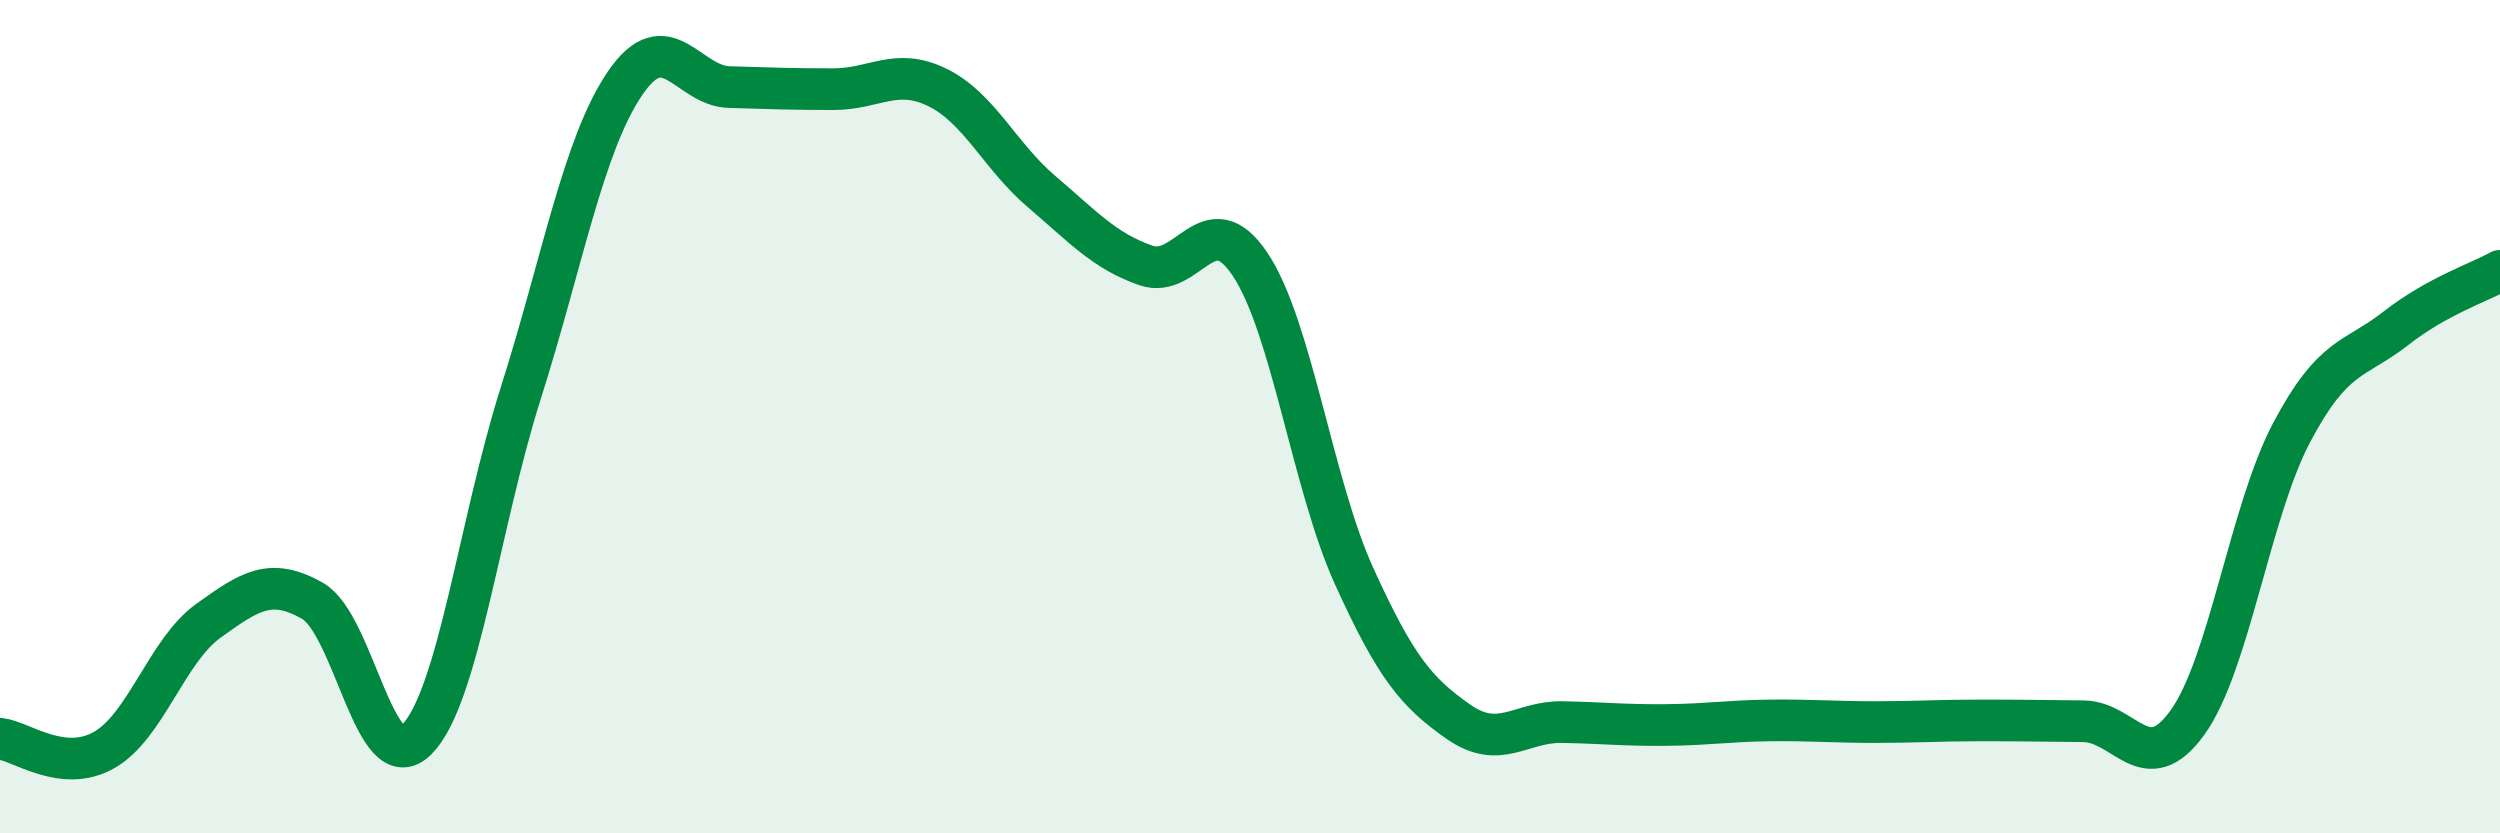
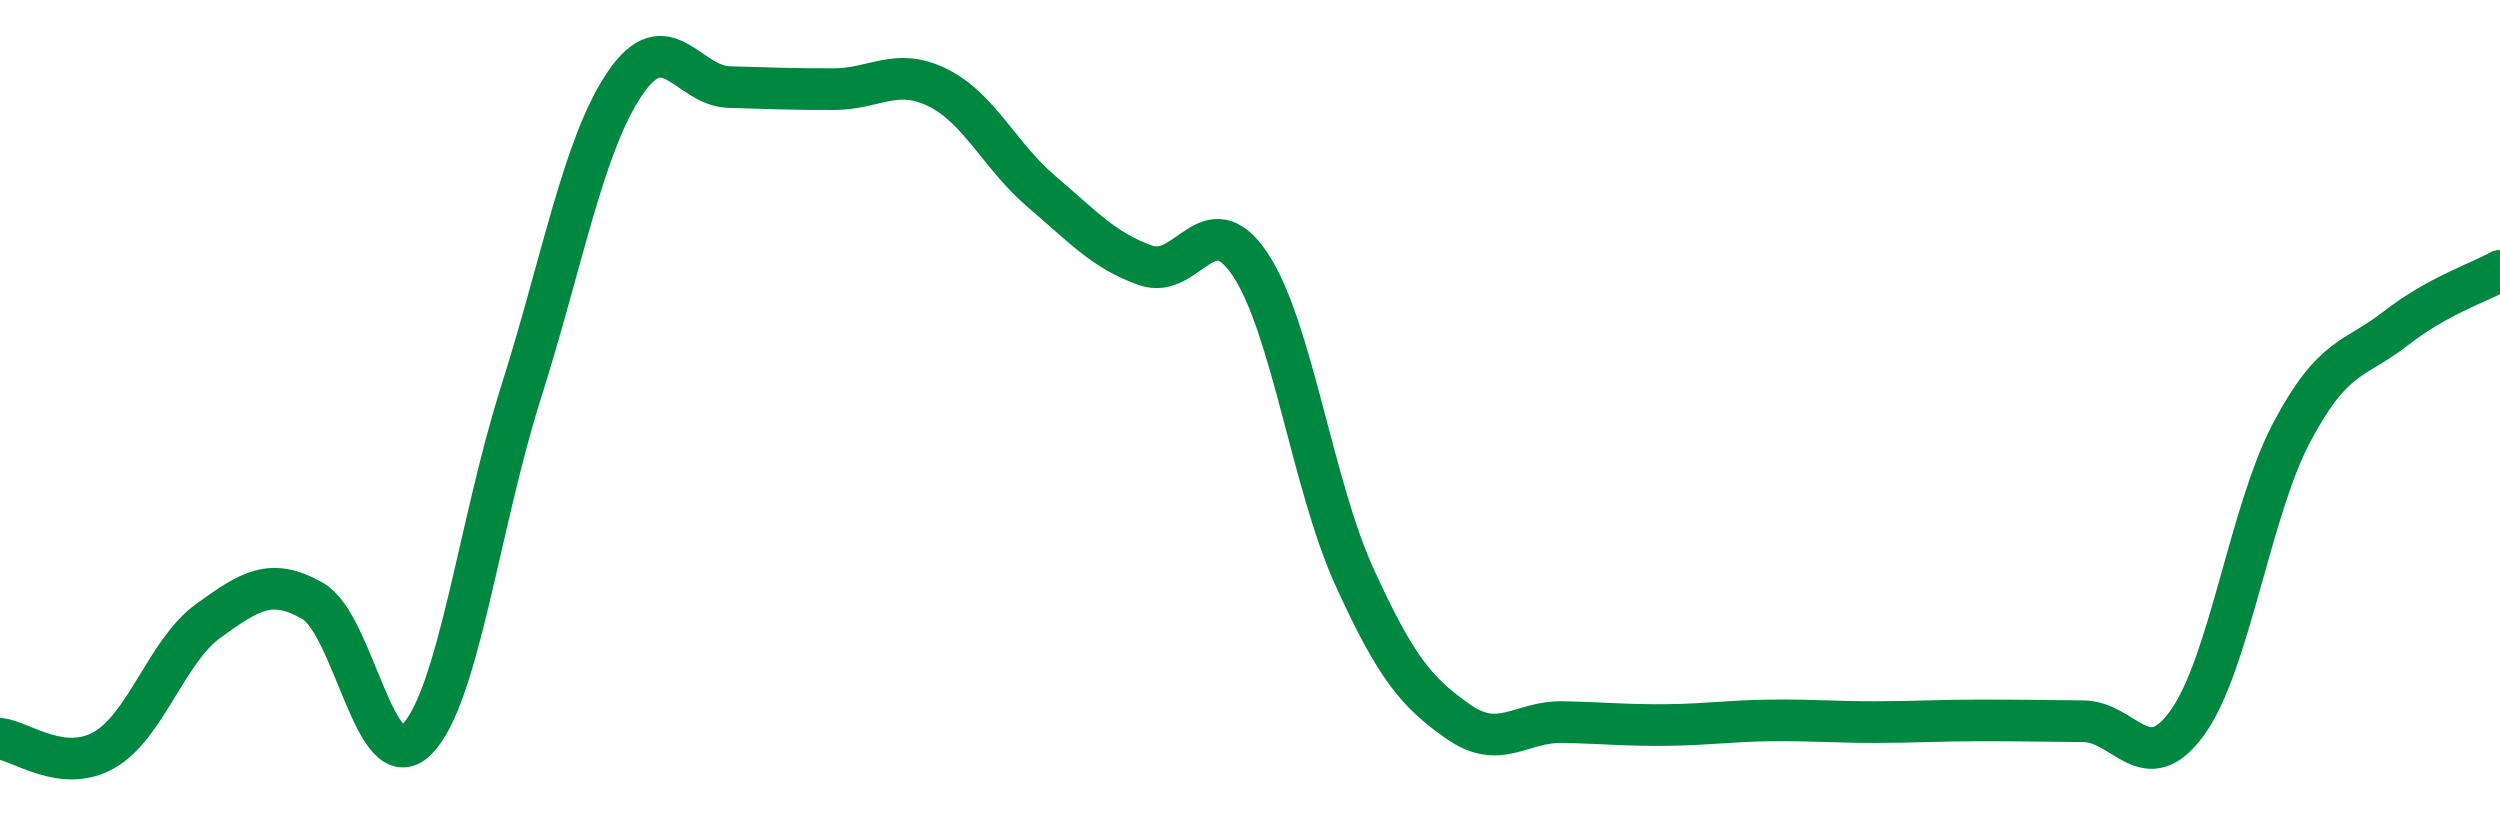
<svg xmlns="http://www.w3.org/2000/svg" width="60" height="20" viewBox="0 0 60 20">
-   <path d="M 0,17.73 C 0.5,17.78 1.5,18.57 2.5,18 C 3.5,17.43 4,15.62 5,14.9 C 6,14.18 6.5,13.85 7.5,14.42 C 8.5,14.99 9,18.75 10,17.75 C 11,16.75 11.5,12.58 12.5,9.43 C 13.5,6.28 14,3.47 15,2 C 16,0.53 16.5,2.06 17.5,2.09 C 18.5,2.12 19,2.14 20,2.14 C 21,2.14 21.5,1.61 22.5,2.1 C 23.5,2.59 24,3.75 25,4.6 C 26,5.45 26.5,6.02 27.5,6.37 C 28.5,6.72 29,4.85 30,6.34 C 31,7.83 31.5,11.63 32.5,13.83 C 33.5,16.03 34,16.62 35,17.32 C 36,18.02 36.5,17.31 37.5,17.33 C 38.5,17.35 39,17.41 40,17.4 C 41,17.39 41.5,17.3 42.5,17.29 C 43.5,17.28 44,17.33 45,17.33 C 46,17.33 46.5,17.29 47.5,17.29 C 48.5,17.29 49,17.3 50,17.31 C 51,17.32 51.5,18.73 52.5,17.34 C 53.5,15.95 54,12.27 55,10.38 C 56,8.49 56.5,8.66 57.5,7.88 C 58.5,7.1 59.5,6.78 60,6.5L60 20L0 20Z" fill="#008740" opacity="0.1" stroke-linecap="round" stroke-linejoin="round" />
  <path d="M 0,17.73 C 0.5,17.78 1.5,18.57 2.5,18 C 3.5,17.43 4,15.62 5,14.9 C 6,14.18 6.5,13.85 7.5,14.42 C 8.5,14.99 9,18.75 10,17.75 C 11,16.75 11.5,12.58 12.5,9.43 C 13.5,6.28 14,3.47 15,2 C 16,0.53 16.5,2.06 17.5,2.09 C 18.5,2.12 19,2.14 20,2.14 C 21,2.14 21.5,1.61 22.5,2.1 C 23.5,2.59 24,3.75 25,4.6 C 26,5.45 26.5,6.02 27.5,6.37 C 28.5,6.72 29,4.85 30,6.34 C 31,7.83 31.5,11.63 32.5,13.83 C 33.5,16.03 34,16.62 35,17.32 C 36,18.02 36.5,17.31 37.5,17.33 C 38.5,17.35 39,17.41 40,17.4 C 41,17.39 41.5,17.3 42.5,17.29 C 43.5,17.28 44,17.33 45,17.33 C 46,17.33 46.5,17.29 47.5,17.29 C 48.5,17.29 49,17.3 50,17.31 C 51,17.32 51.5,18.73 52.5,17.34 C 53.5,15.95 54,12.27 55,10.38 C 56,8.49 56.5,8.66 57.5,7.88 C 58.5,7.1 59.5,6.78 60,6.5" stroke="#008740" stroke-width="1" fill="none" stroke-linecap="round" stroke-linejoin="round" />
</svg>